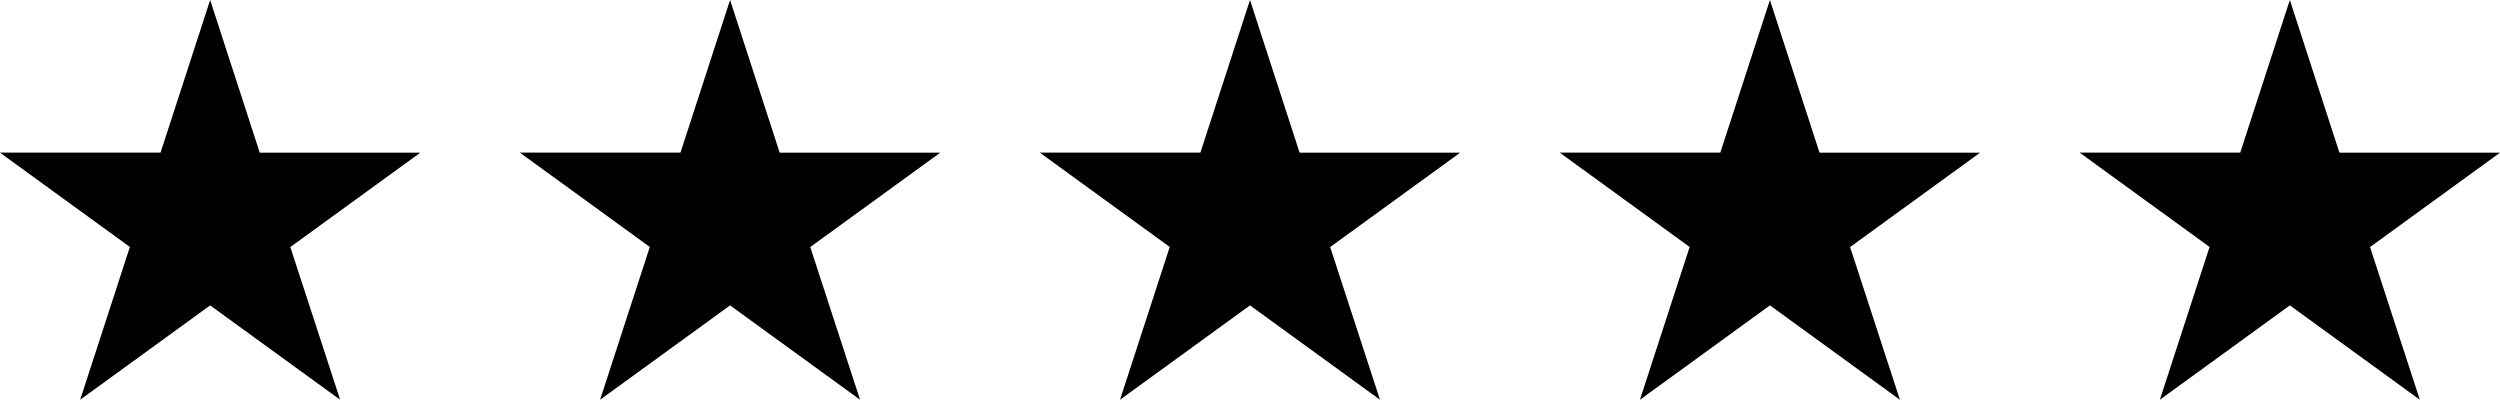
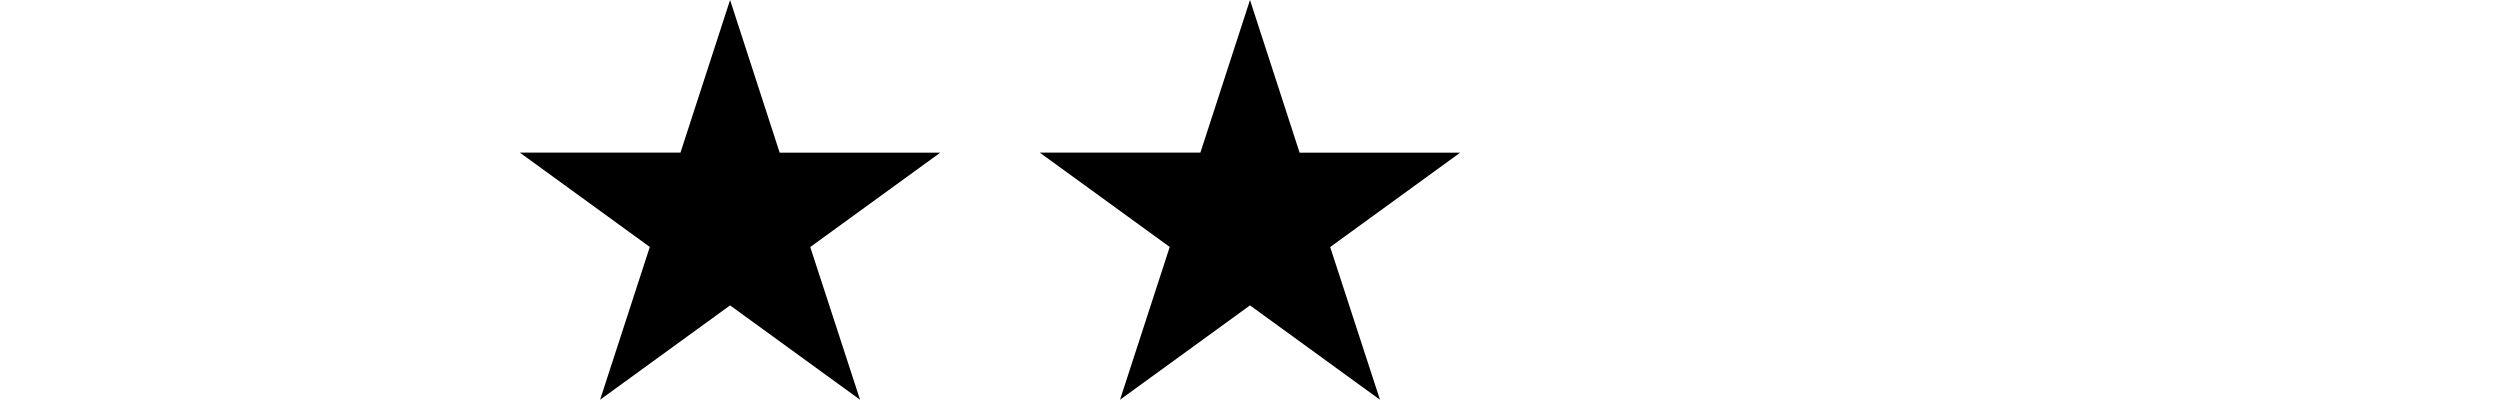
<svg xmlns="http://www.w3.org/2000/svg" width="96.168" height="15.377" viewBox="0 0 96.168 15.377">
  <g id="Group_20" data-name="Group 20" transform="translate(-289.832 -1333)">
-     <path id="star" d="M8.5,0l1.908,5.873h6.176l-5,3.63L13.5,15.377l-5-3.63-5,3.63L5.412,9.5l-5-3.63H6.592Z" transform="translate(289.416 1333)" />
    <path id="star-2" data-name="star" d="M8.5,0l1.908,5.873h6.176l-5,3.63L13.5,15.377l-5-3.63-5,3.63L5.412,9.5l-5-3.63H6.592Z" transform="translate(309.416 1333)" />
    <path id="star-3" data-name="star" d="M8.5,0l1.908,5.873h6.176l-5,3.63L13.5,15.377l-5-3.63-5,3.63L5.412,9.5l-5-3.63H6.592Z" transform="translate(329.416 1333)" />
-     <path id="star-4" data-name="star" d="M8.5,0l1.908,5.873h6.176l-5,3.63L13.5,15.377l-5-3.63-5,3.63L5.412,9.5l-5-3.63H6.592Z" transform="translate(349.416 1333)" />
-     <path id="star-5" data-name="star" d="M8.5,0l1.908,5.873h6.176l-5,3.63L13.5,15.377l-5-3.63-5,3.63L5.412,9.5l-5-3.63H6.592Z" transform="translate(369.416 1333)" />
  </g>
</svg>